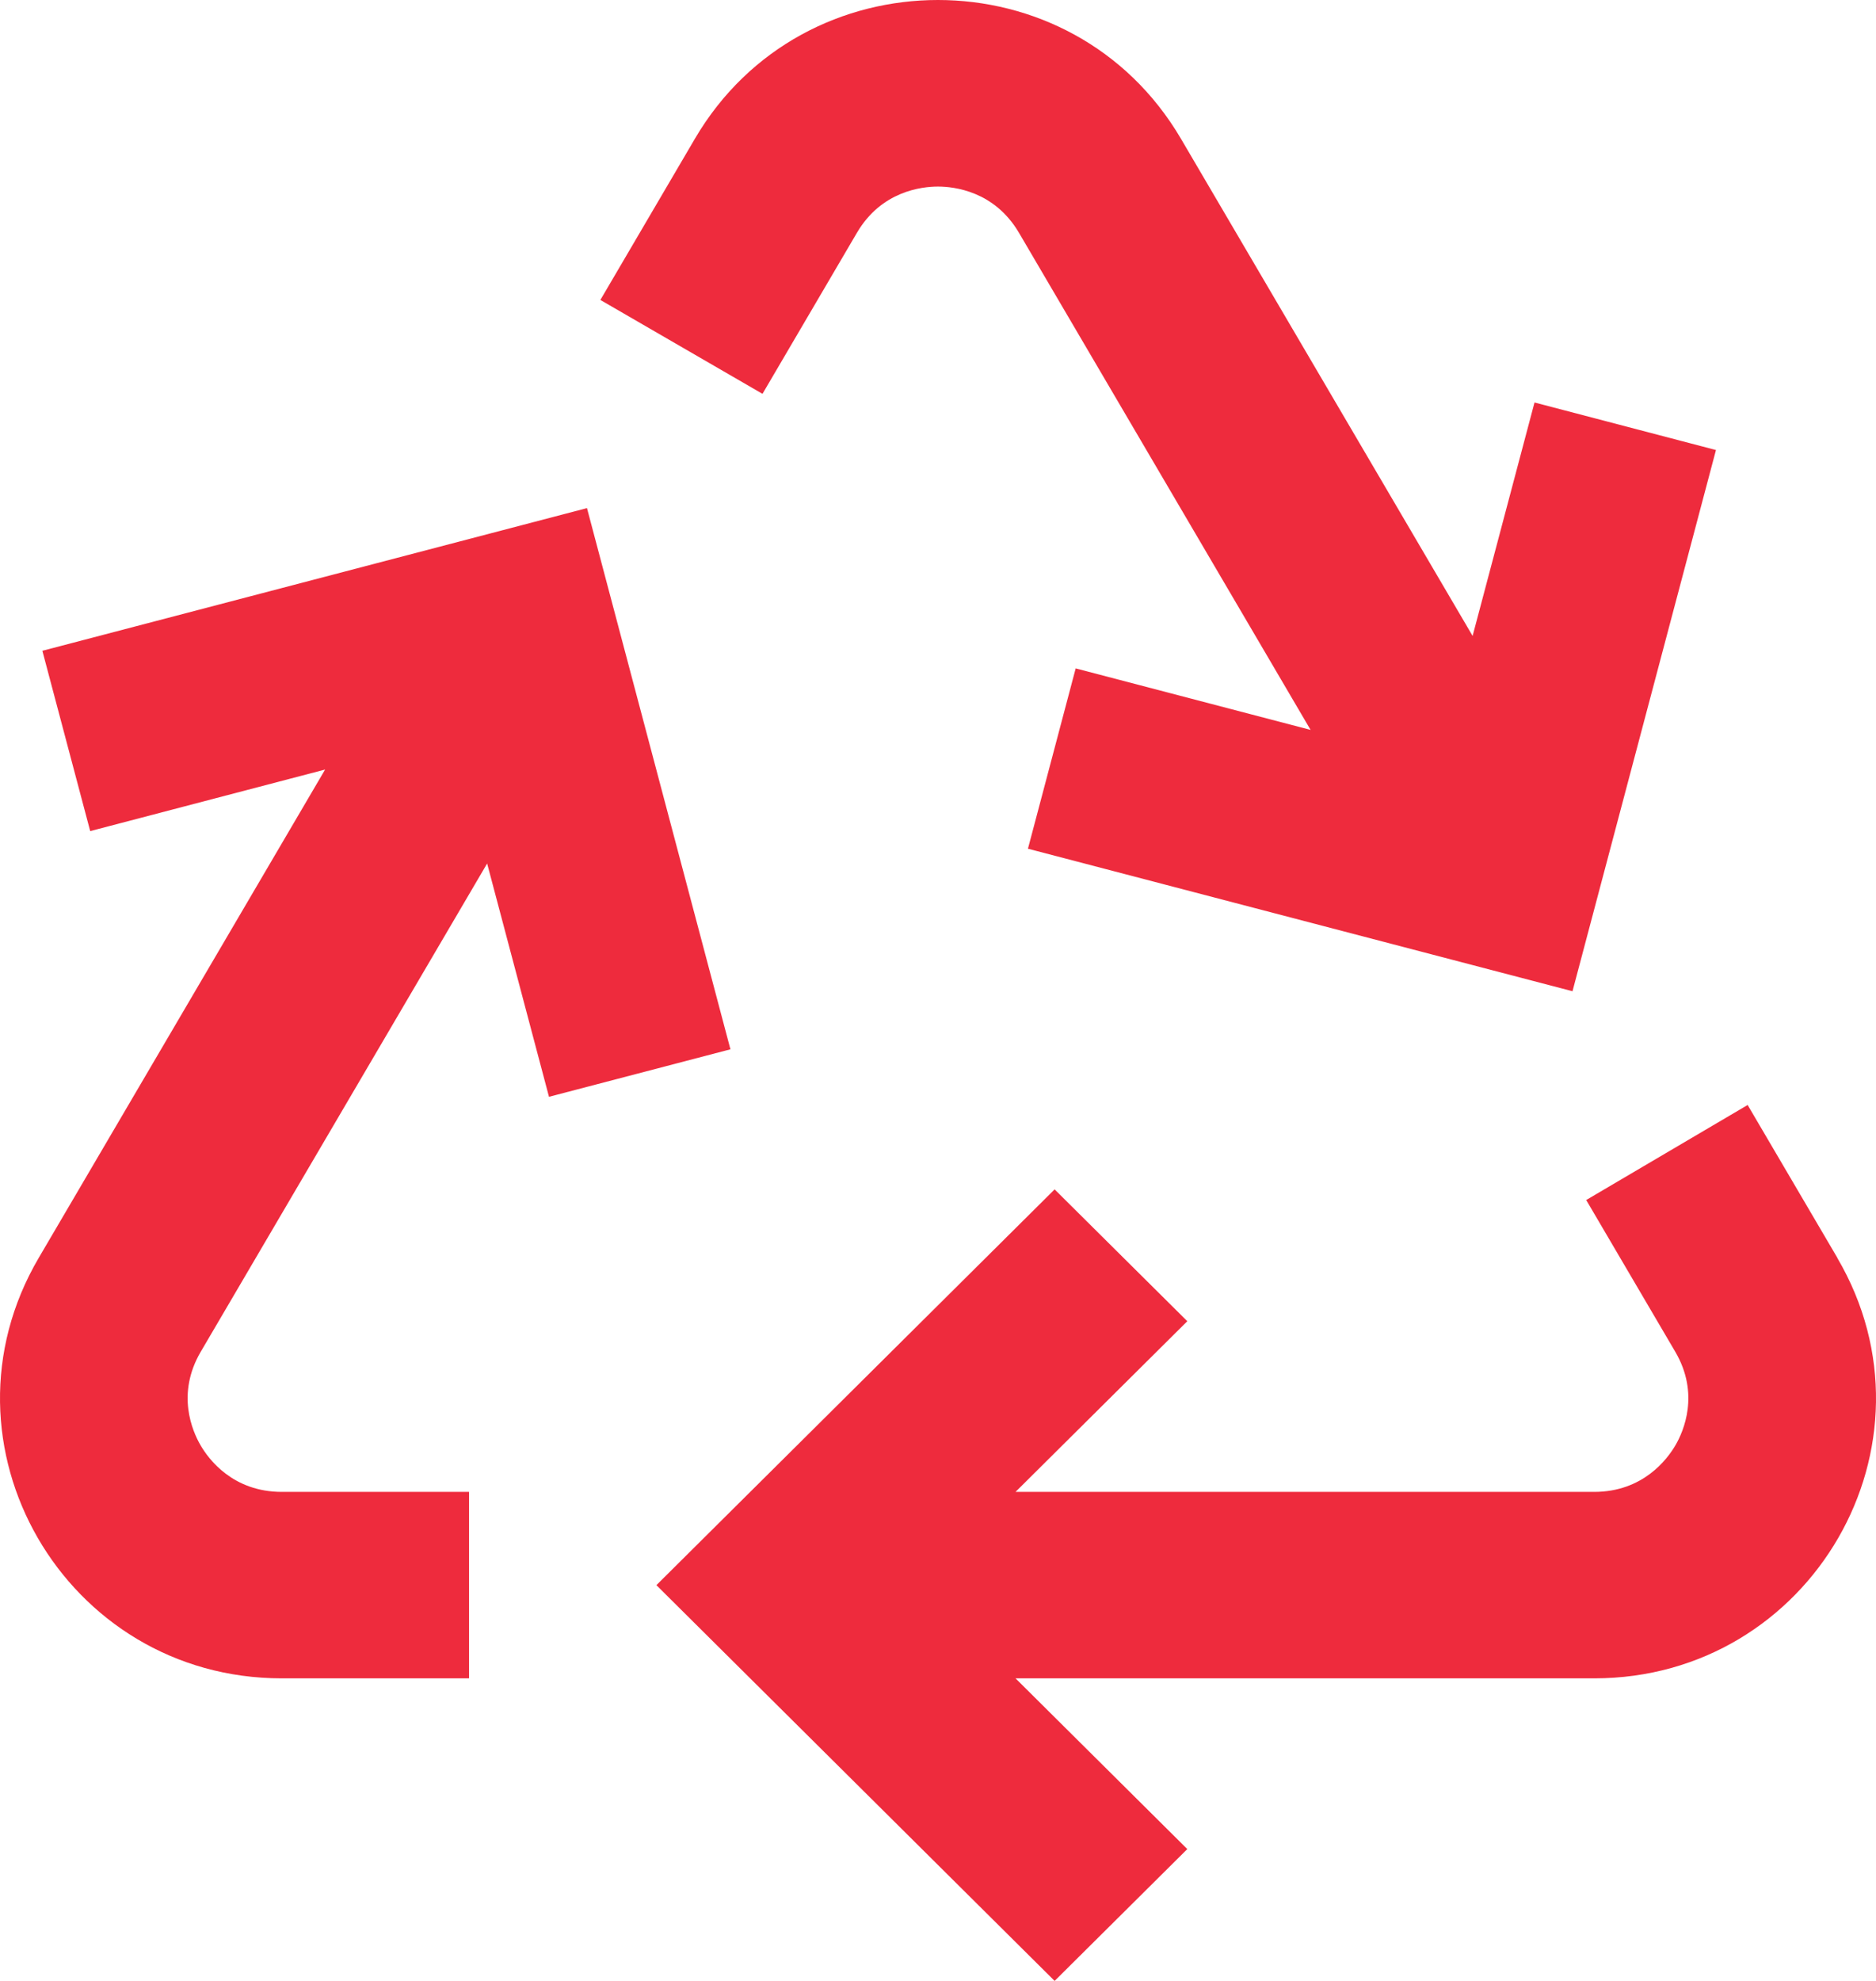
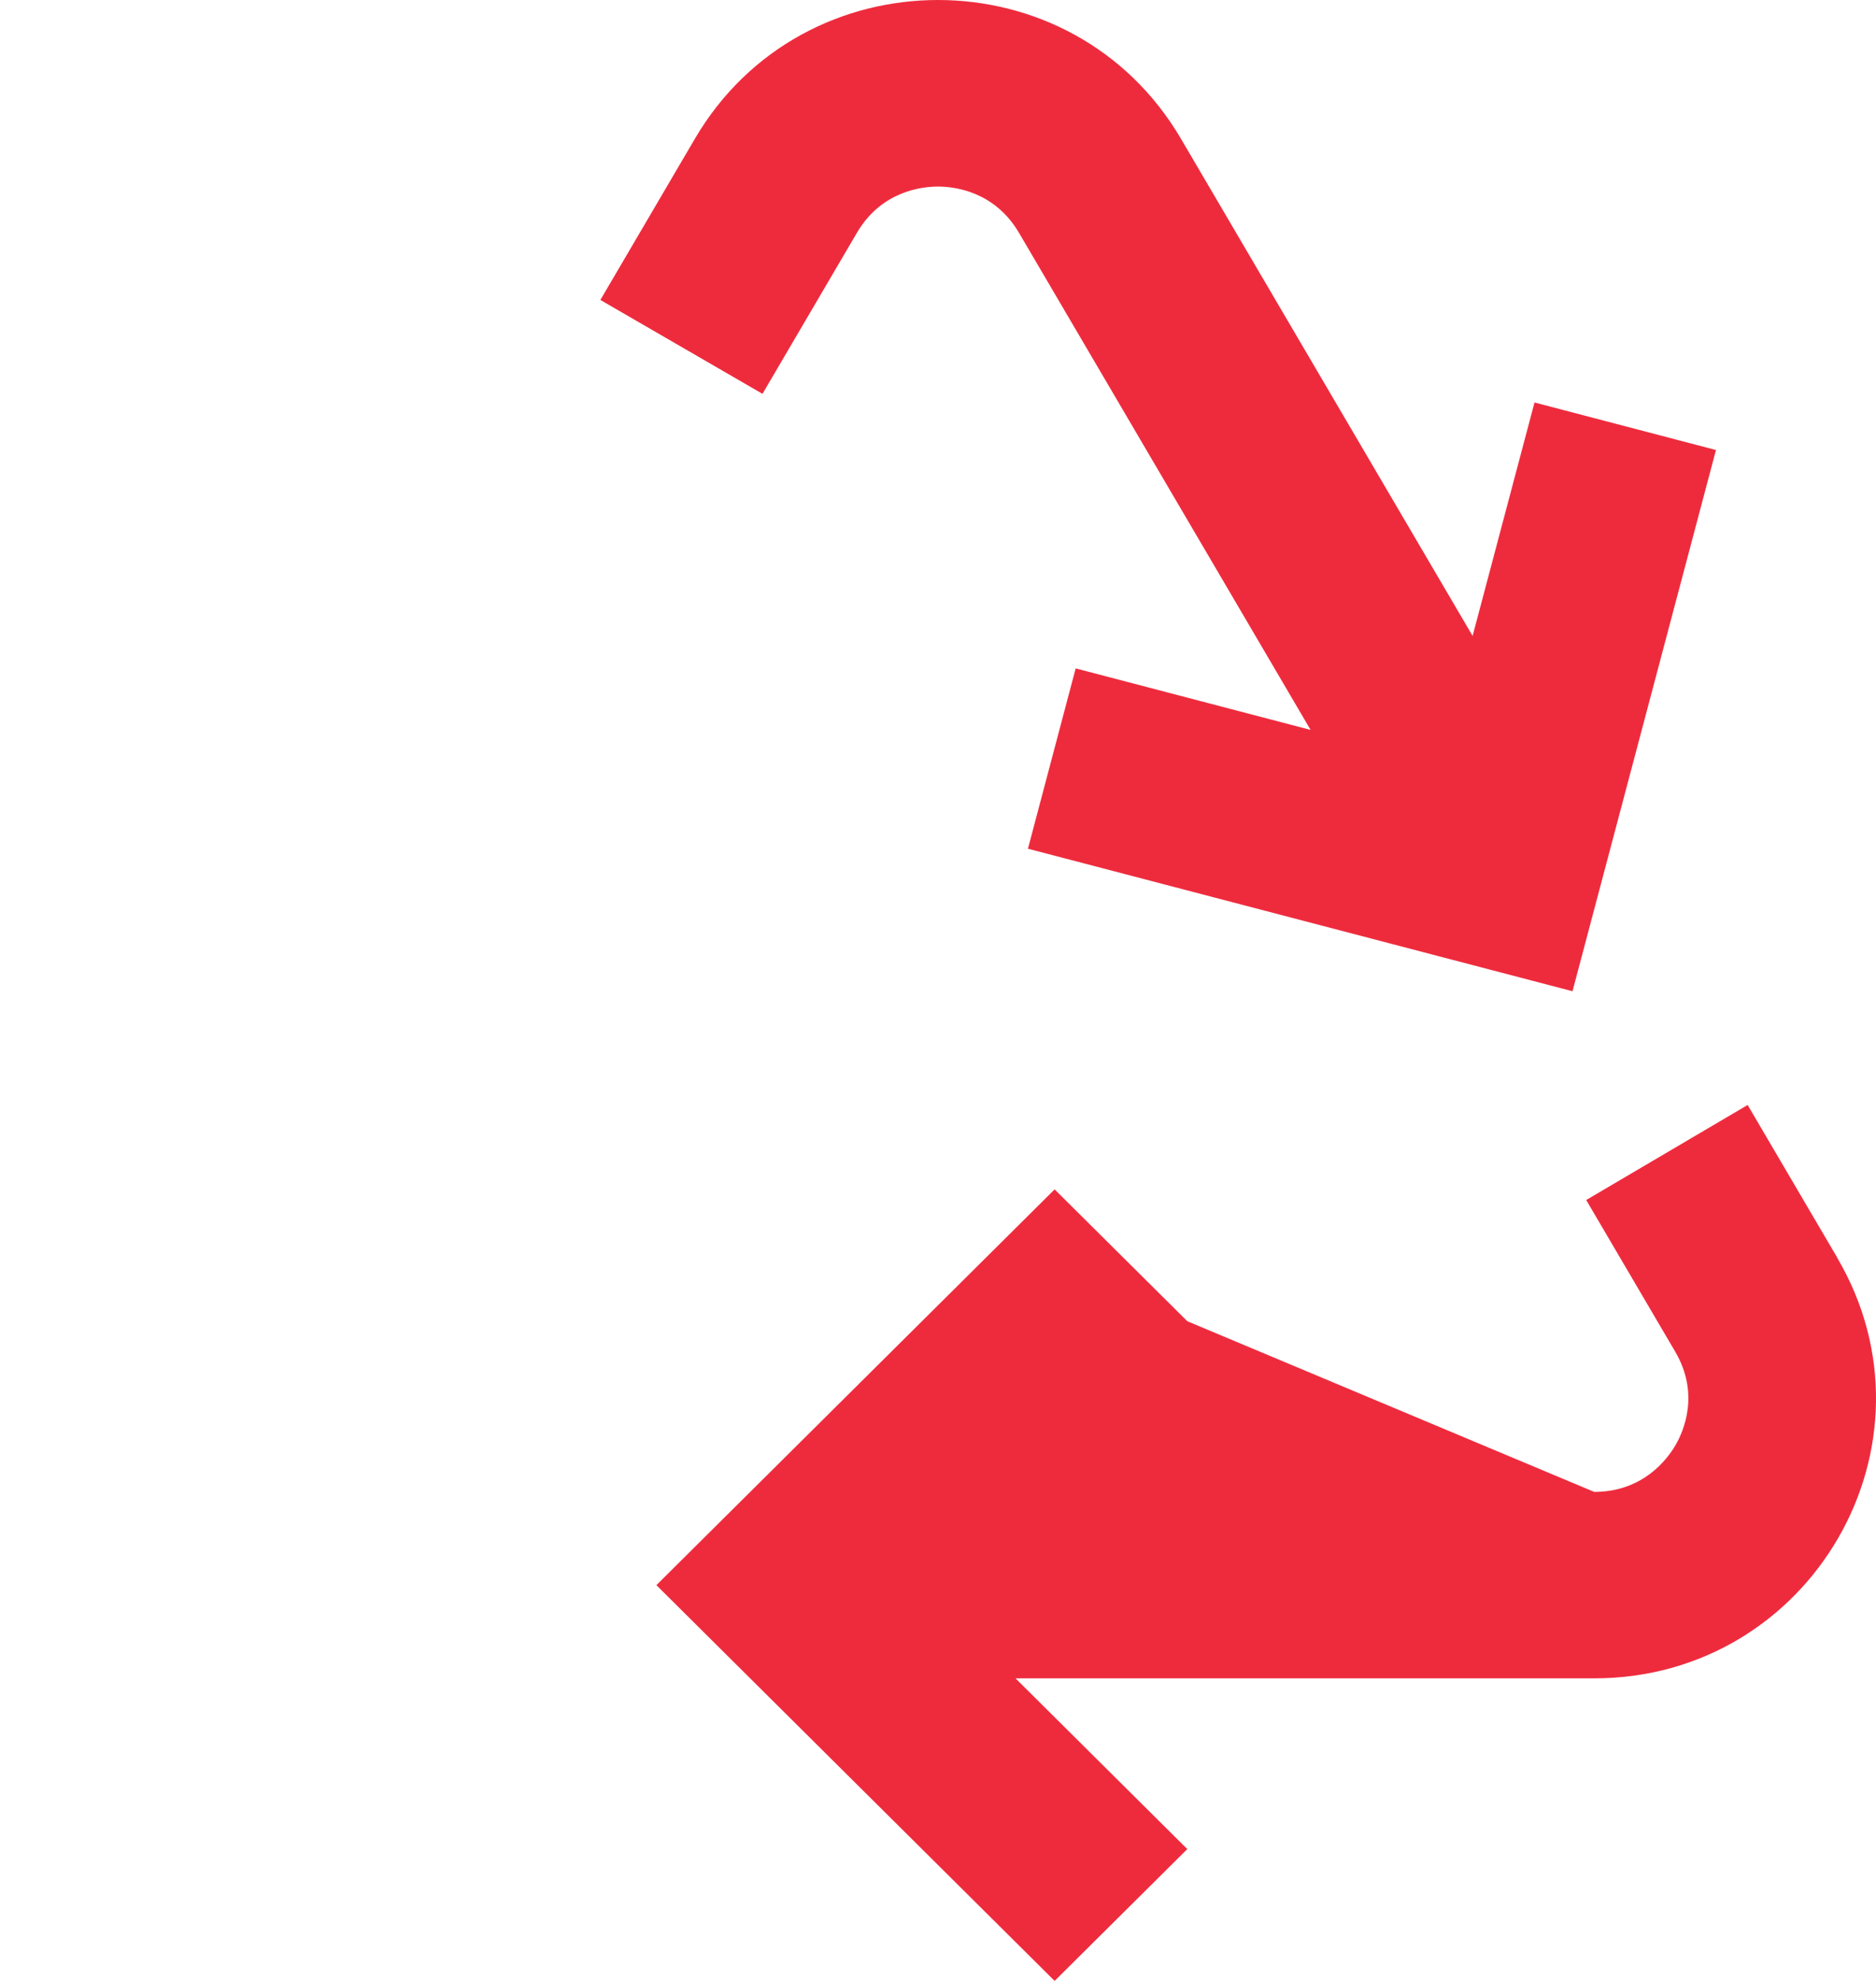
<svg xmlns="http://www.w3.org/2000/svg" width="36" height="38" viewBox="0 0 36 38" fill="none">
-   <path d="M35.258 24.128L33.537 21.197L30.439 23.02L32.148 25.931C32.621 26.738 32.309 27.453 32.153 27.722C31.996 27.99 31.532 28.619 30.592 28.619H19.488L22.784 25.345L20.238 22.816L12.596 30.408L20.238 38L22.784 35.471L19.488 32.196H30.592C34.76 32.196 37.356 27.706 35.257 24.13L35.258 24.128Z" fill="#EE2B3D" />
+   <path d="M35.258 24.128L33.537 21.197L30.439 23.02L32.148 25.931C32.621 26.738 32.309 27.453 32.153 27.722C31.996 27.99 31.532 28.619 30.592 28.619L22.784 25.345L20.238 22.816L12.596 30.408L20.238 38L22.784 35.471L19.488 32.196H30.592C34.76 32.196 37.356 27.706 35.257 24.13L35.258 24.128Z" fill="#EE2B3D" />
  <path d="M16.444 4.466C16.913 3.665 17.688 3.579 17.999 3.579C18.31 3.579 19.083 3.665 19.554 4.466L25.15 14.002L20.642 12.822L19.726 16.281L30.176 19.015L32.929 8.633L29.447 7.721L28.259 12.199L22.663 2.663C21.621 0.887 19.81 0 17.999 0C16.188 0 14.375 0.887 13.334 2.663L11.521 5.754L14.632 7.555L16.445 4.464L16.444 4.466Z" fill="#EE2B3D" />
-   <path d="M9.347 16.561L10.535 21.04L14.017 20.129L11.264 9.747L0.813 12.484L1.731 15.943L6.239 14.762L0.743 24.13C-1.356 27.707 1.242 32.196 5.408 32.196H9.001V28.619H5.408C4.468 28.619 4.003 27.992 3.847 27.722C3.69 27.451 3.379 26.738 3.852 25.931L9.349 16.563L9.347 16.561Z" fill="#EE2B3D" />
</svg>